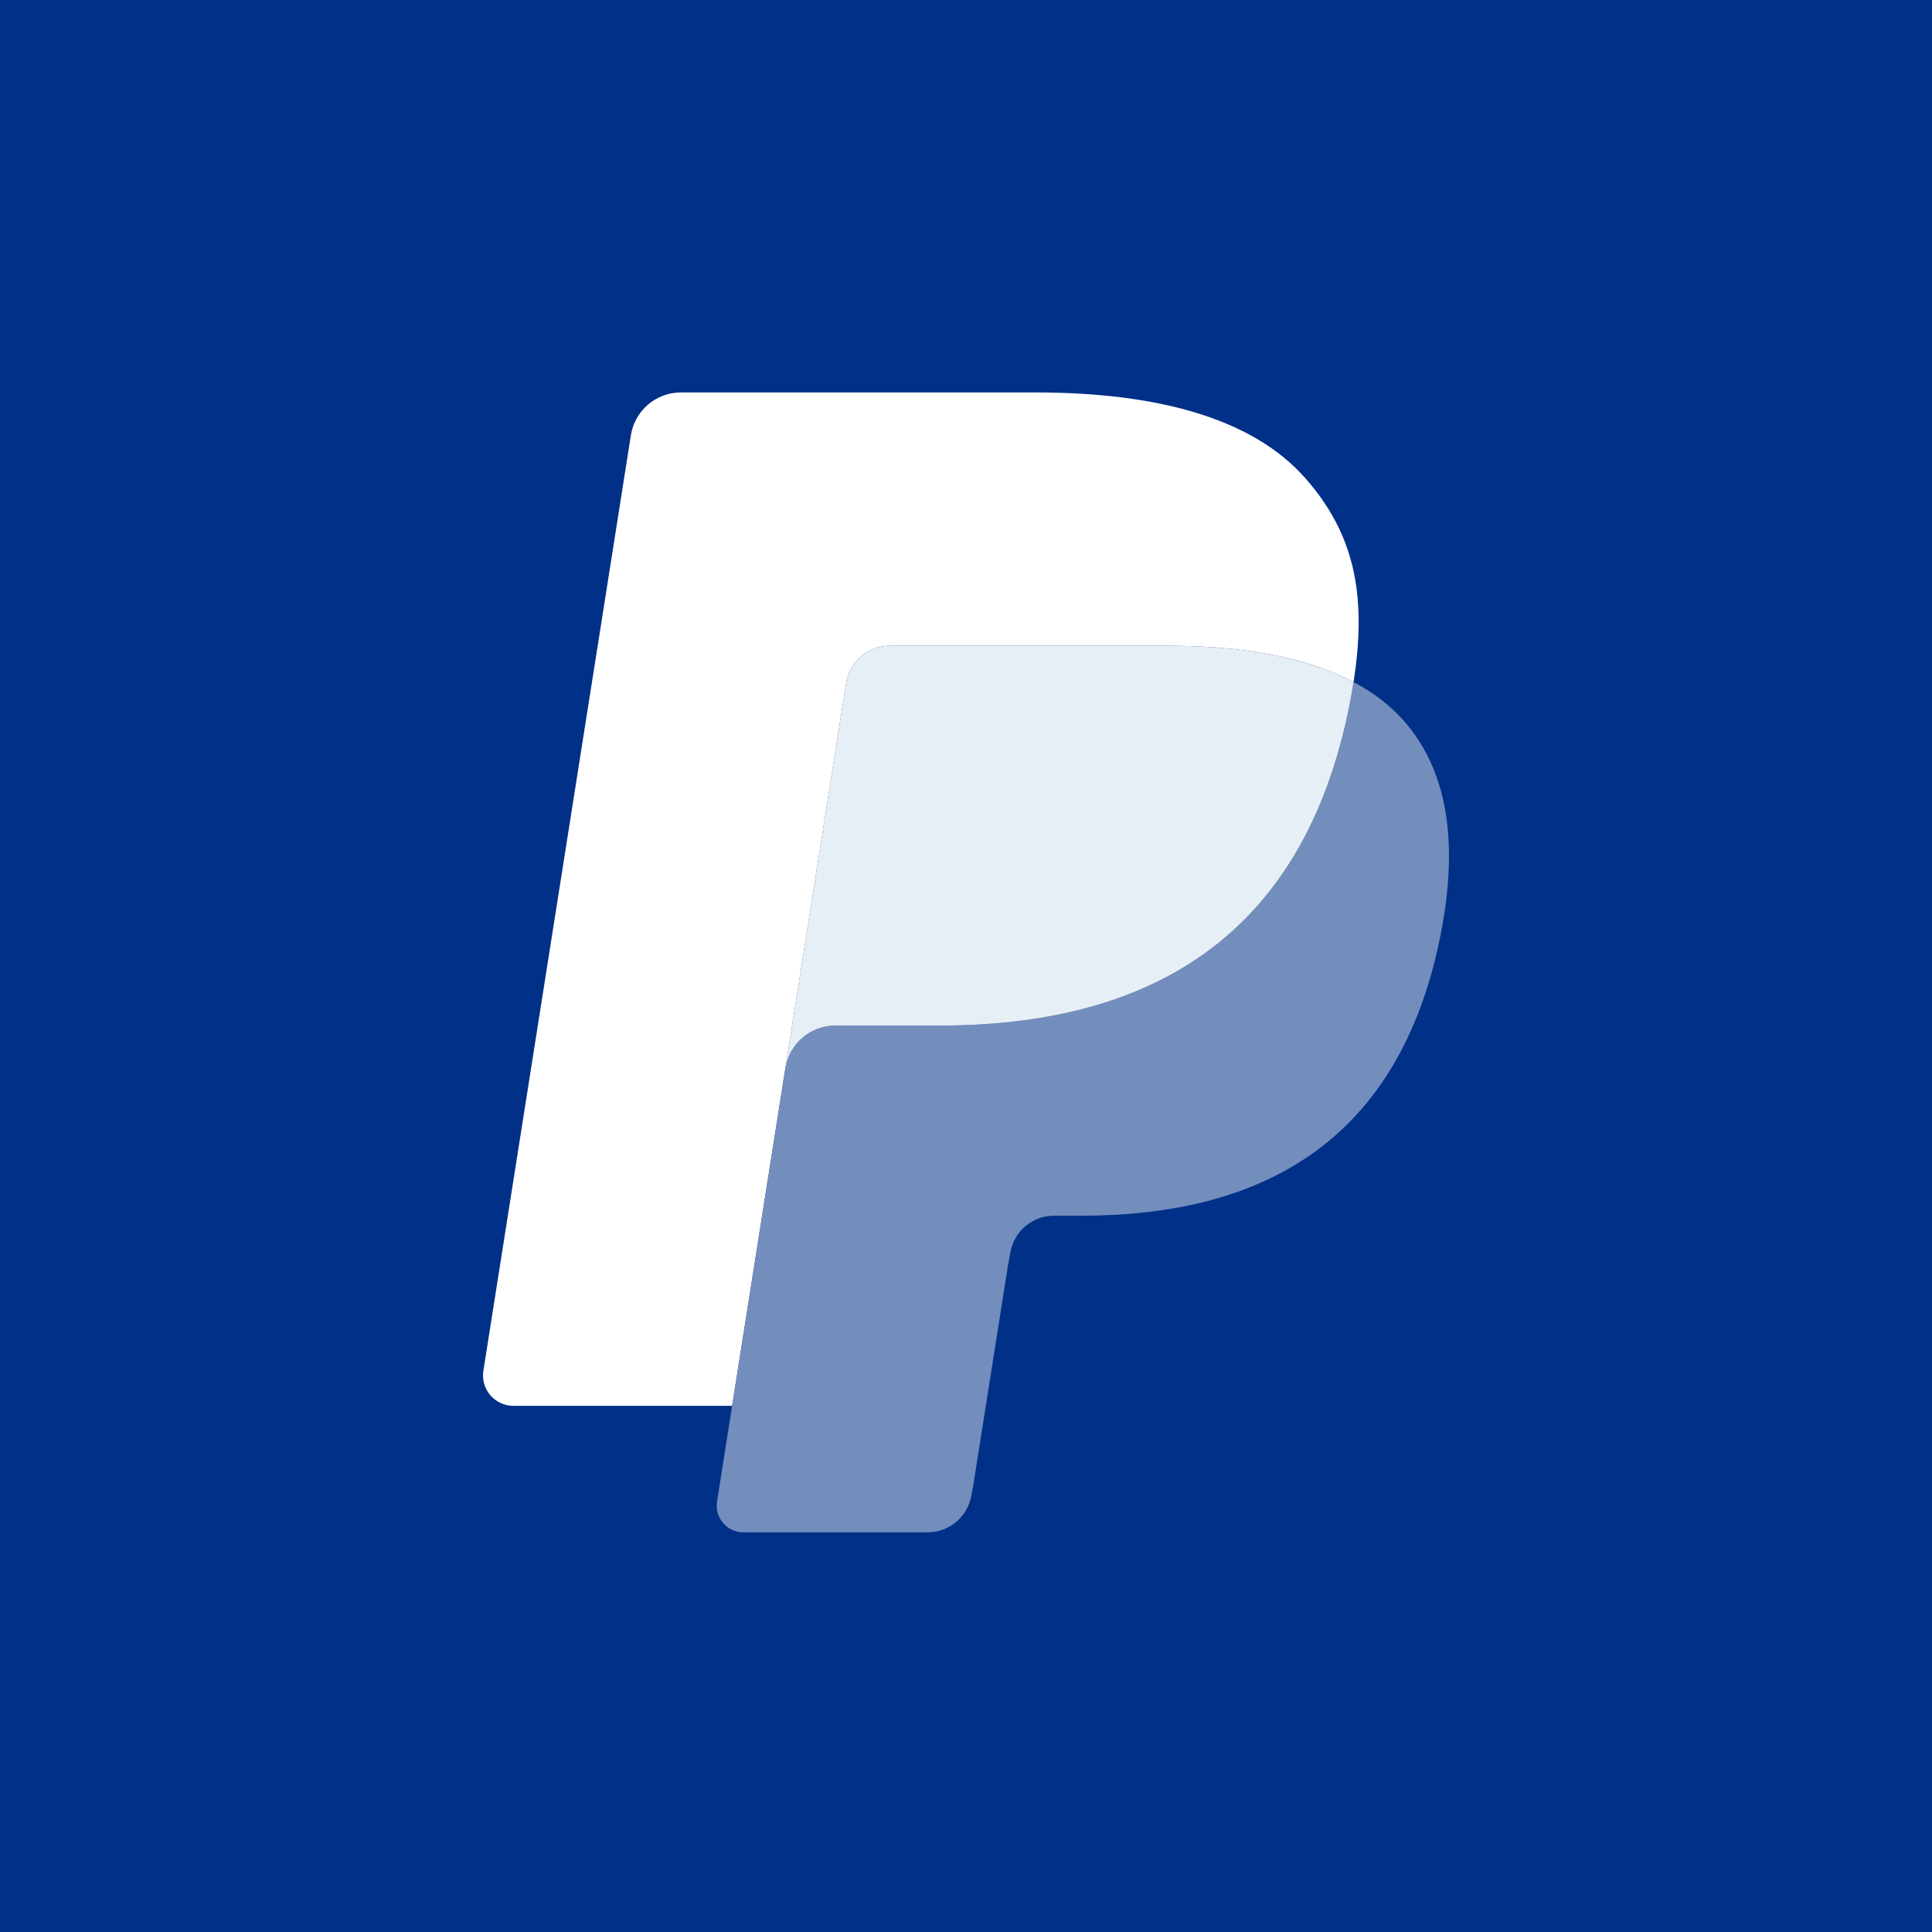
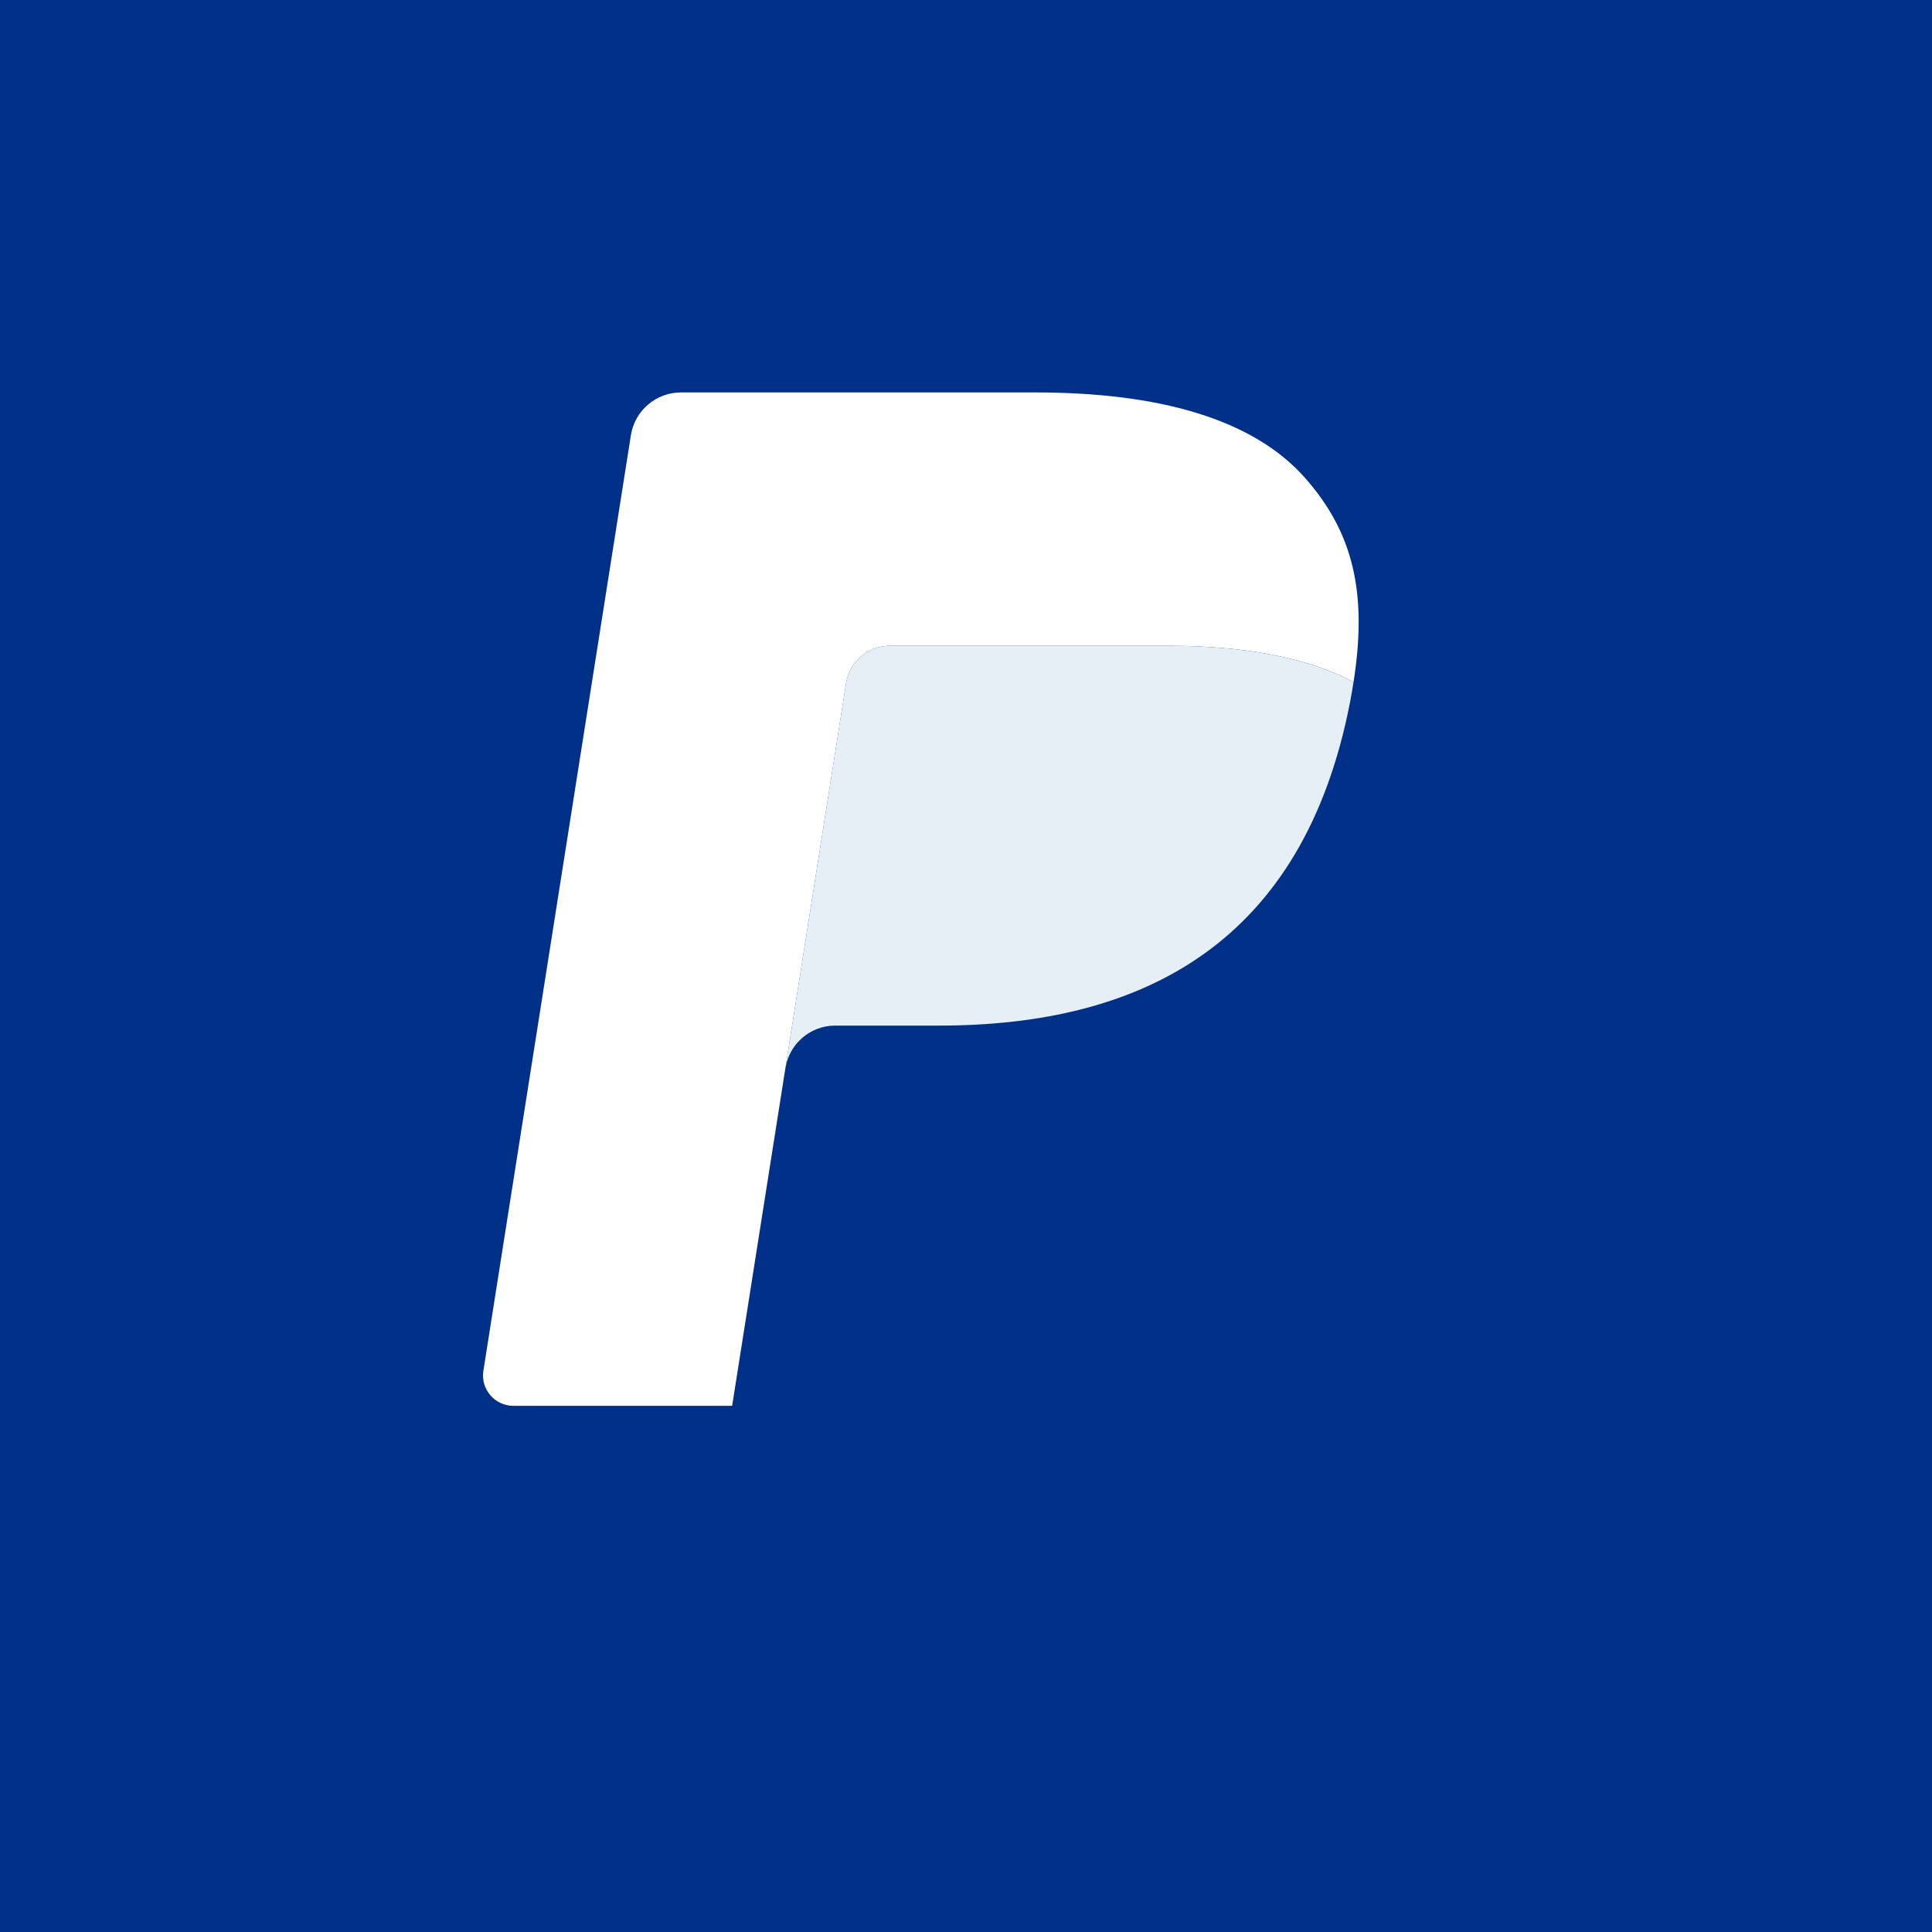
<svg xmlns="http://www.w3.org/2000/svg" width="64" height="64" viewBox="0 0 64 64" fill="none">
  <rect width="64" height="64" fill="#003087" />
-   <path fill-rule="evenodd" clip-rule="evenodd" d="M32.211 49.205L33.362 41.91L33.436 41.506C33.491 41.154 33.671 40.833 33.942 40.602C34.214 40.37 34.559 40.242 34.916 40.242H35.829C37.352 40.242 38.751 40.08 39.987 39.759C41.306 39.417 42.48 38.884 43.474 38.177C44.529 37.427 45.415 36.457 46.108 35.296C46.838 34.071 47.375 32.595 47.703 30.911C47.992 29.424 48.046 28.093 47.864 26.954C47.672 25.751 47.208 24.725 46.487 23.903C46.05 23.405 45.49 22.973 44.824 22.62L44.808 22.611L44.808 22.592C45.041 21.108 45.032 19.87 44.781 18.804C44.53 17.736 44.021 16.775 43.223 15.867C41.572 13.984 38.567 13.03 34.294 13.03H22.557C22.165 13.03 21.784 13.17 21.486 13.425C21.187 13.68 20.99 14.034 20.928 14.422L16.041 45.411C15.997 45.694 16.078 45.981 16.264 46.198C16.45 46.416 16.721 46.541 17.007 46.541H24.288L24.282 46.576L23.782 49.746C23.743 49.993 23.814 50.243 23.976 50.432C24.138 50.622 24.373 50.731 24.623 50.731H30.729C31.072 50.731 31.404 50.608 31.664 50.386C31.925 50.163 32.098 49.854 32.151 49.516L32.211 49.205Z" fill="#27346A" />
  <path fill-rule="evenodd" clip-rule="evenodd" d="M28.028 22.633C28.105 22.141 28.42 21.739 28.845 21.536C29.038 21.444 29.253 21.392 29.479 21.392H38.678C39.768 21.392 40.784 21.464 41.714 21.613C41.979 21.656 42.237 21.705 42.488 21.761C42.739 21.817 42.983 21.879 43.218 21.948C43.337 21.982 43.452 22.018 43.566 22.056C44.023 22.208 44.447 22.386 44.838 22.593C45.299 19.656 44.835 17.657 43.246 15.847C41.497 13.854 38.337 13 34.294 13H22.558C21.732 13 21.028 13.601 20.899 14.417L16.013 45.406C15.916 46.018 16.389 46.57 17.008 46.57H24.253L28.028 22.633Z" fill="white" />
-   <path fill-rule="evenodd" clip-rule="evenodd" d="M44.837 22.593C44.802 22.817 44.764 23.046 44.717 23.281C43.17 31.227 37.875 33.974 31.112 33.974H27.668C26.842 33.974 26.144 34.576 26.015 35.392L23.752 49.742C23.668 50.276 24.081 50.76 24.622 50.76H30.73C31.452 50.76 32.068 50.235 32.18 49.52L32.24 49.21L33.391 41.915L33.465 41.512C33.578 40.797 34.193 40.272 34.916 40.272H35.829C41.746 40.272 46.378 37.868 47.732 30.916C48.297 28.012 48.005 25.587 46.509 23.883C46.057 23.367 45.494 22.941 44.837 22.593Z" fill="#738DBD" />
  <path fill-rule="evenodd" clip-rule="evenodd" d="M43.218 21.948C42.982 21.879 42.739 21.817 42.488 21.761C42.236 21.705 41.978 21.656 41.713 21.613C40.784 21.464 39.768 21.392 38.678 21.392H29.478C29.253 21.392 29.037 21.444 28.844 21.536C28.42 21.739 28.105 22.141 28.027 22.632L26.072 35.03L26.016 35.392C26.145 34.576 26.842 33.974 27.668 33.974H31.112C37.875 33.974 43.17 31.227 44.718 23.28C44.764 23.046 44.803 22.817 44.837 22.593C44.447 22.386 44.022 22.208 43.566 22.056C43.452 22.018 43.336 21.982 43.218 21.948Z" fill="#E6EFF6" />
</svg>